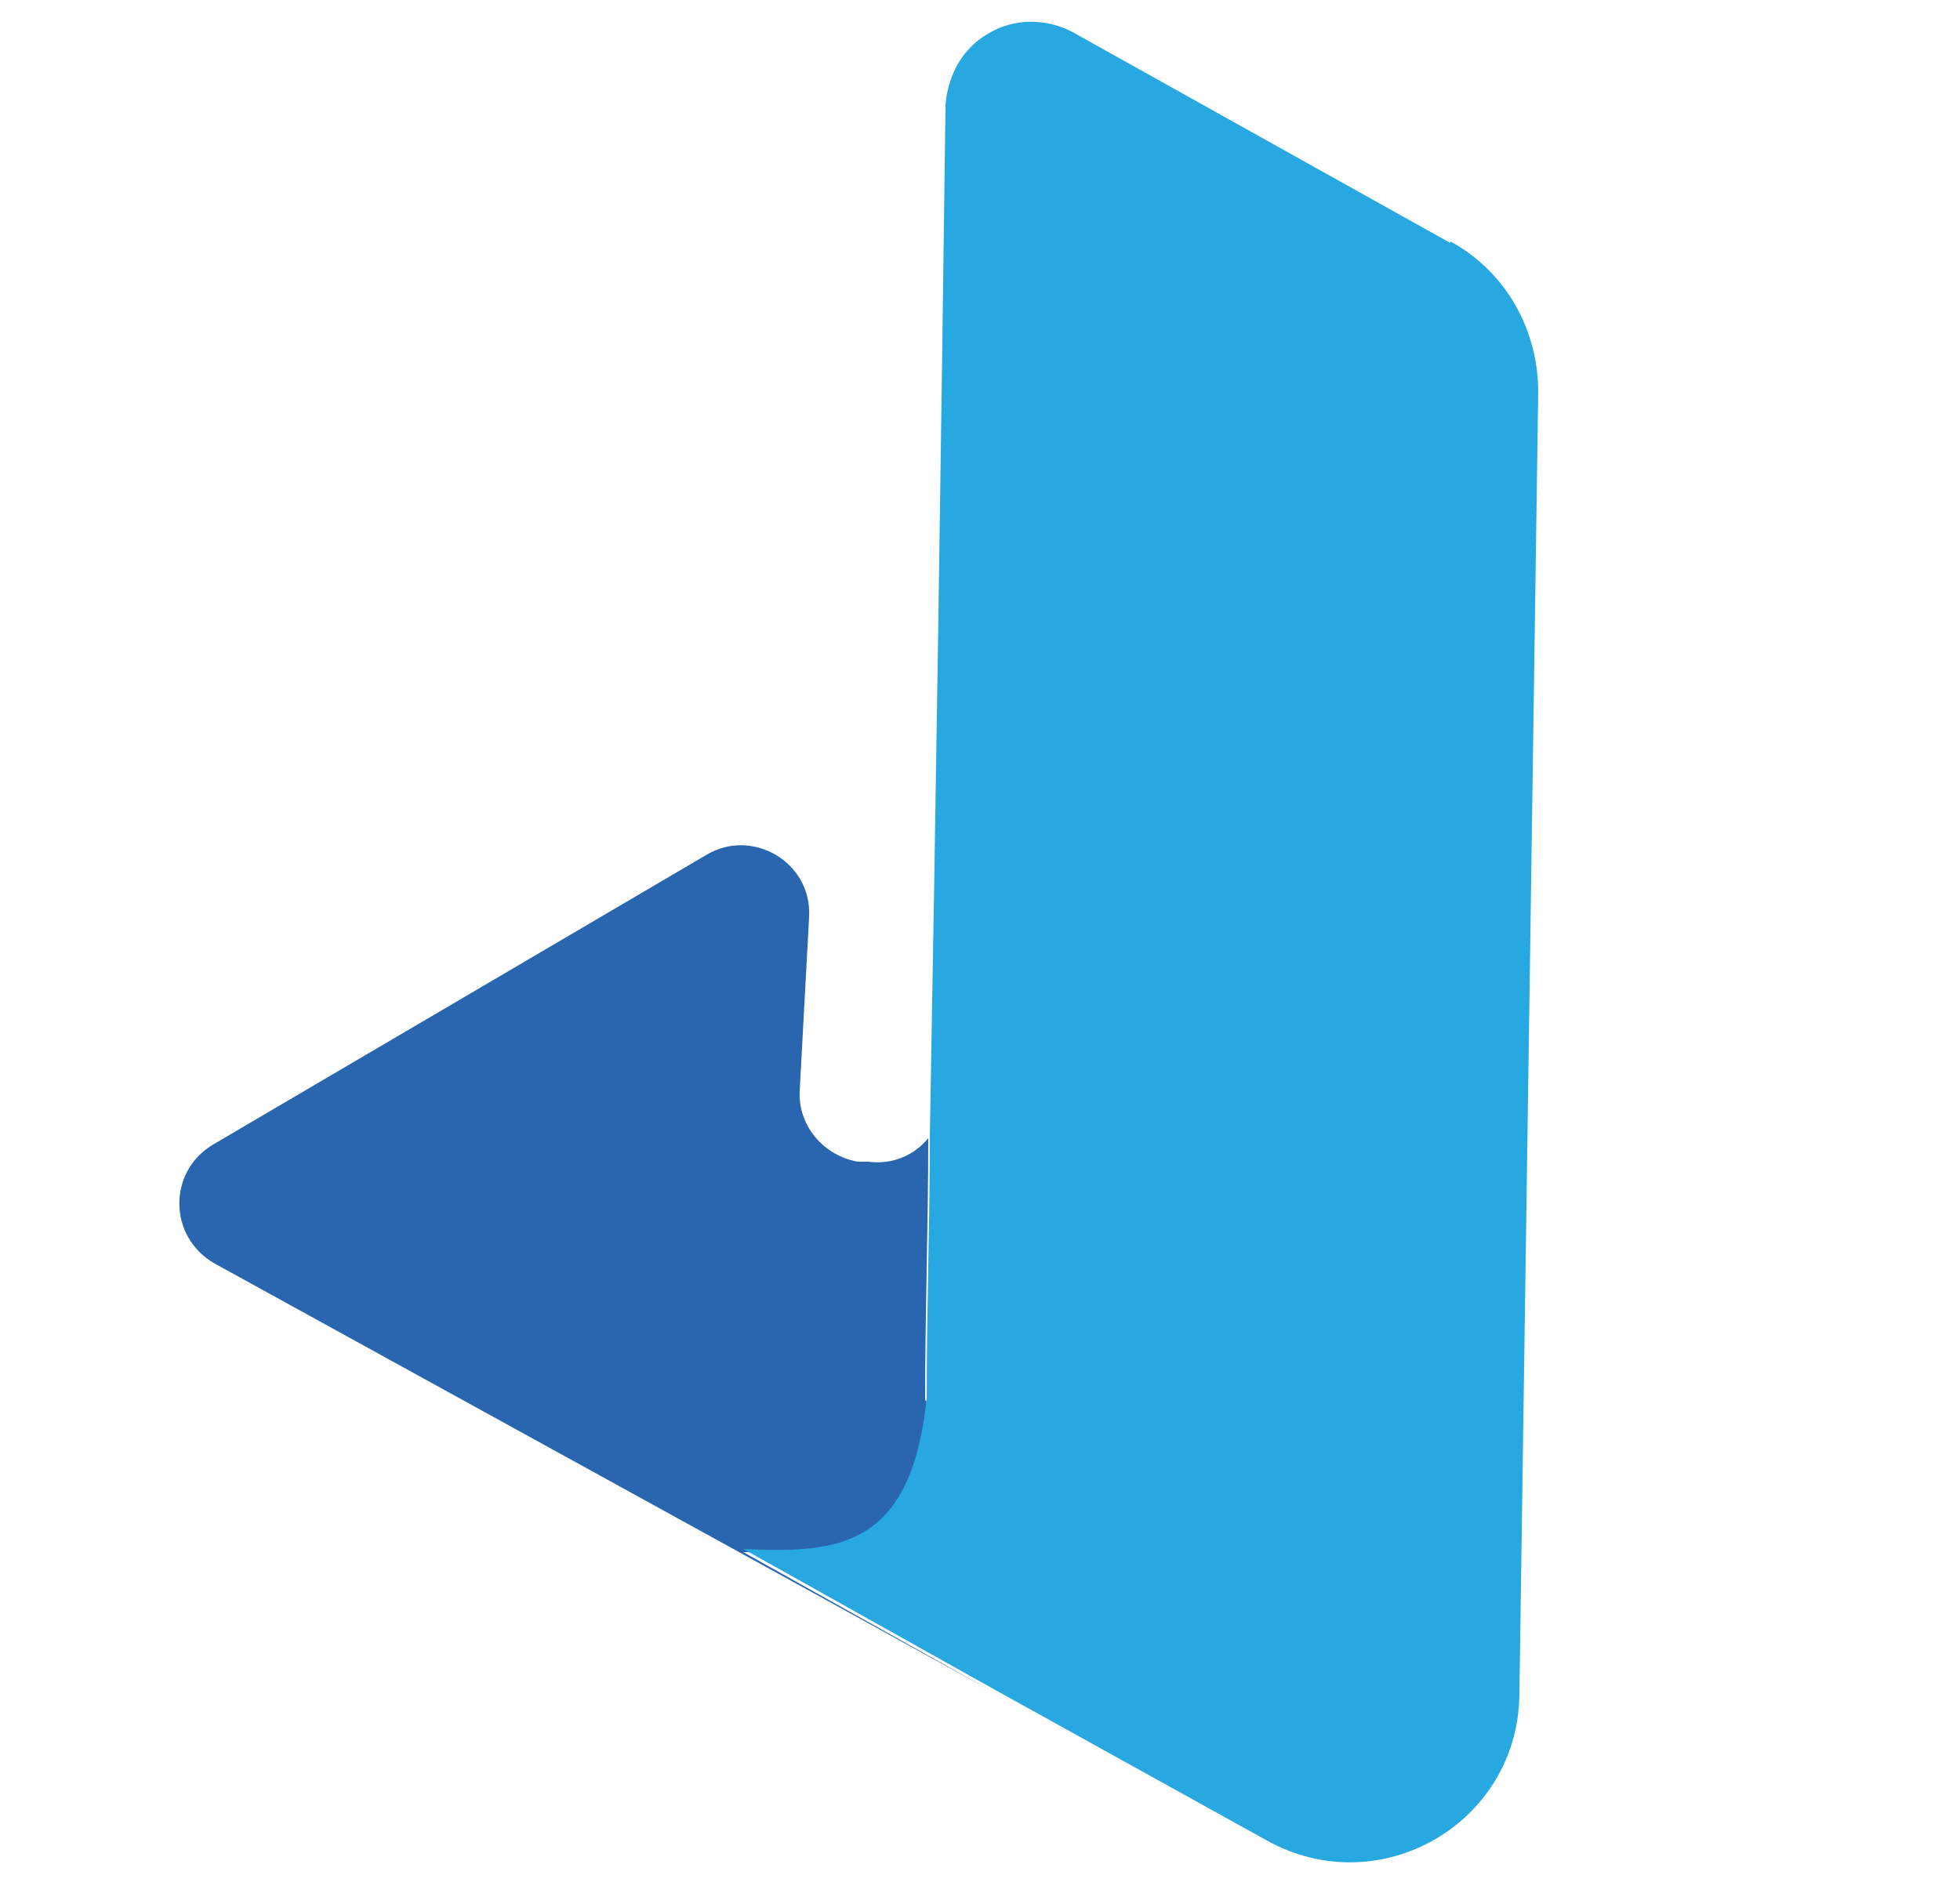
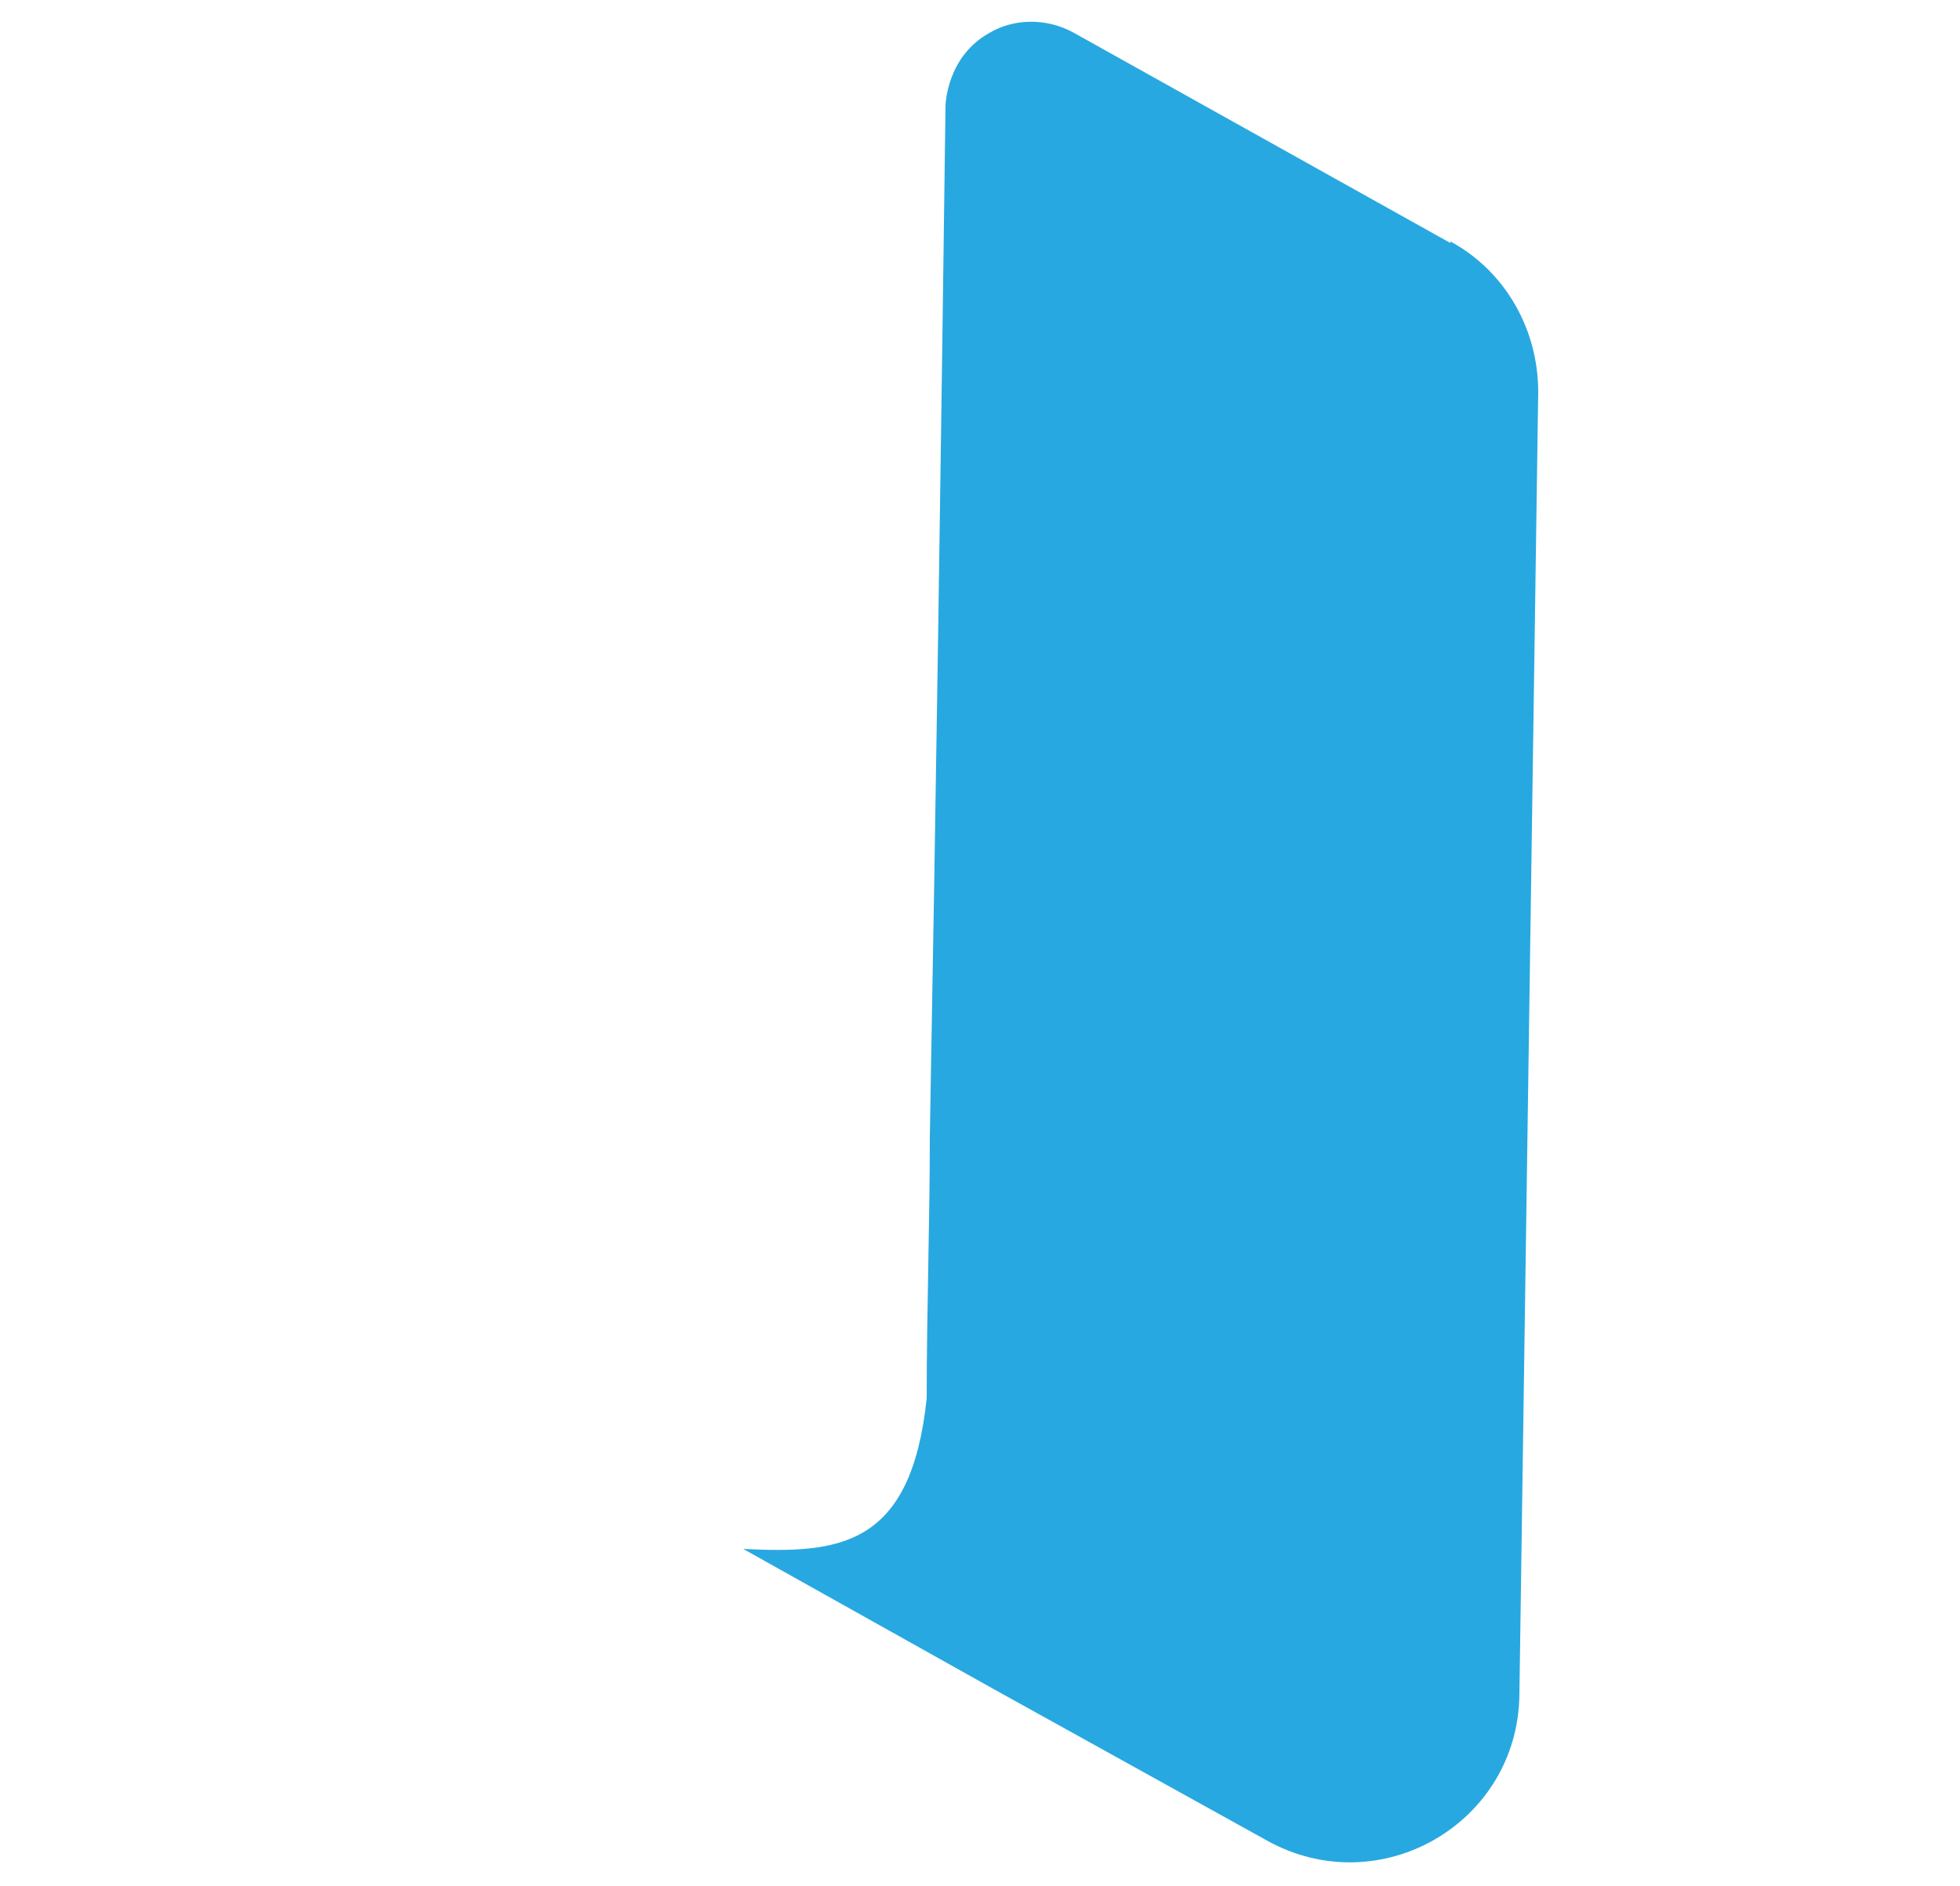
<svg xmlns="http://www.w3.org/2000/svg" id="Layer_1" viewBox="0 0 125 120.3">
  <defs>
    <style> .st0 { fill: #28a8e0; } .st1 { fill: #2a66af; } </style>
  </defs>
-   <path class="st1" d="M59,89.3c0-5.7.2-11.2.2-16.7-.9,1.1-2.3,1.7-3.8,1.5h-.7c-2.2-.4-3.8-2.3-3.7-4.5l.6-11.1c.2-3.5-3.6-5.7-6.5-4l-31.5,18.5c-2.9,1.7-2.9,5.9.1,7.6l49.6,27.3-15.9-8.9c6.1.2,10.7-.1,11.7-9.6Z" />
  <path class="st0" d="M92.5,15.5l-24-13.4c-1.8-1-3.9-.9-5.4,0-2.7,1.5-2.8,4.5-2.8,4.7-.3,22.9-.6,43.7-1,65.7,0,5.5-.2,11-.2,16.7-1,9.5-5.6,9.9-11.7,9.6l15.9,8.9,17.5,9.7c7.2,4,16-1.1,16.1-9.3l1.2-83.1c0-4-2.1-7.7-5.6-9.6Z" />
</svg>